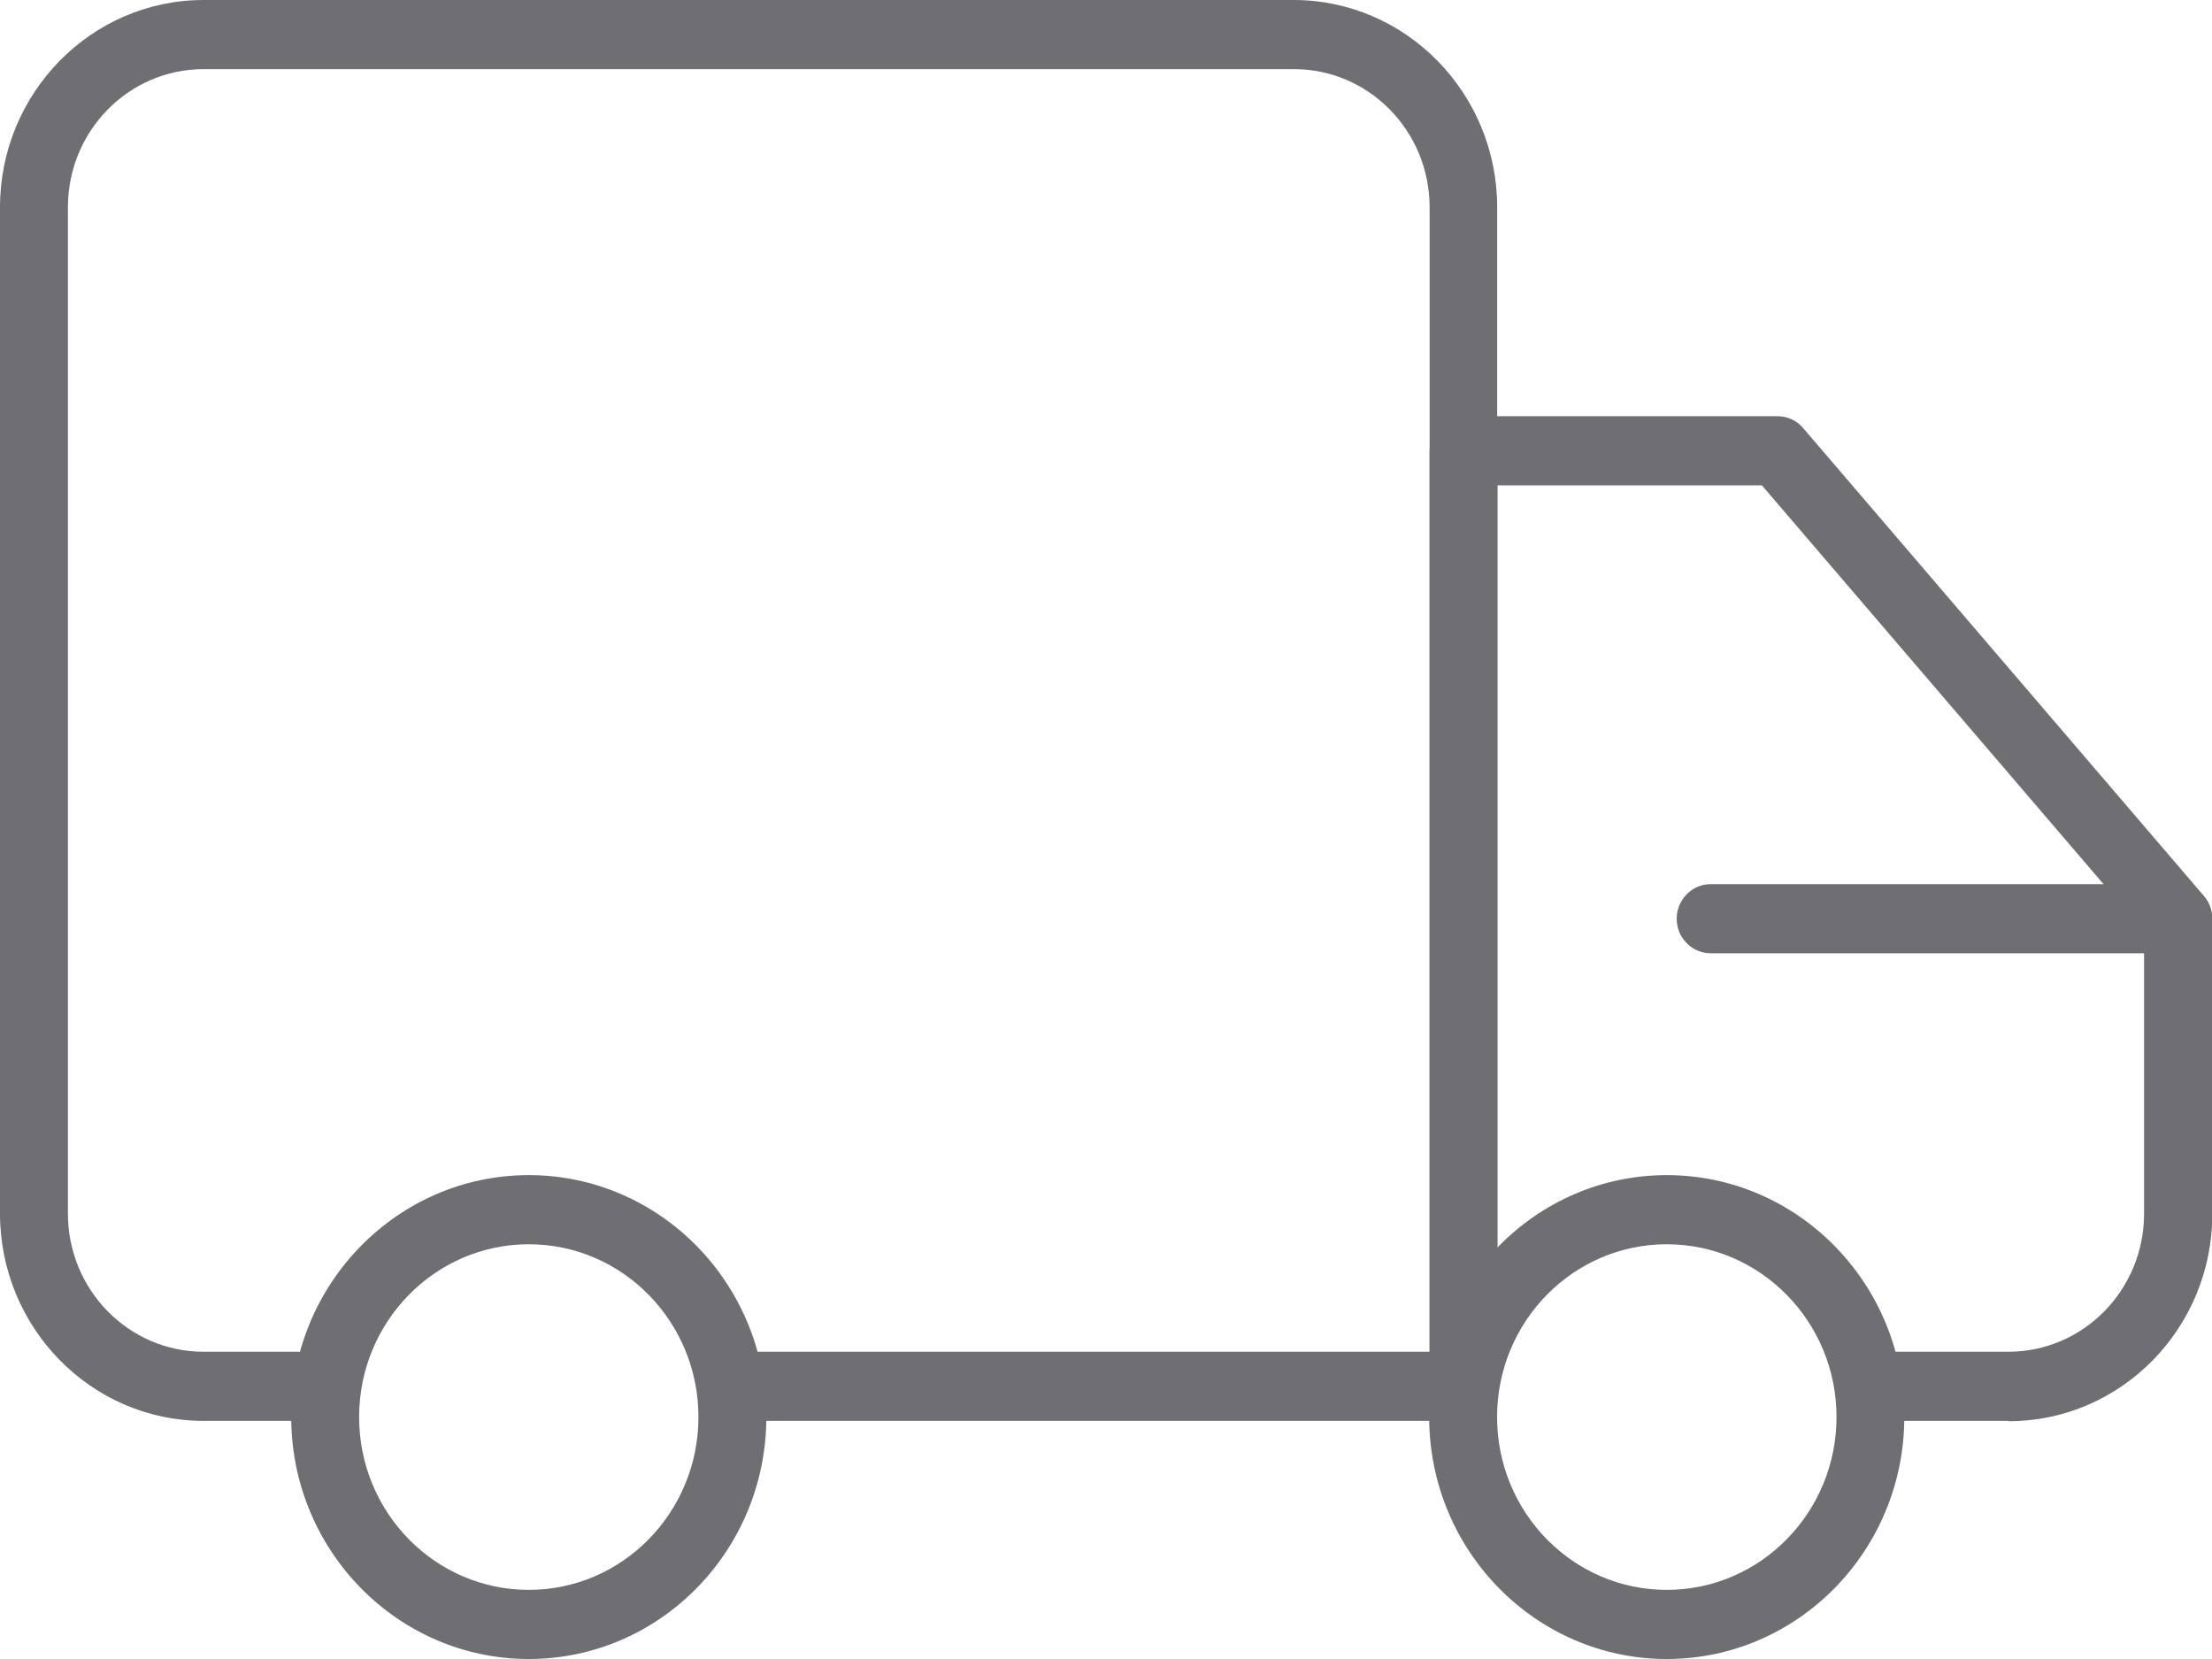
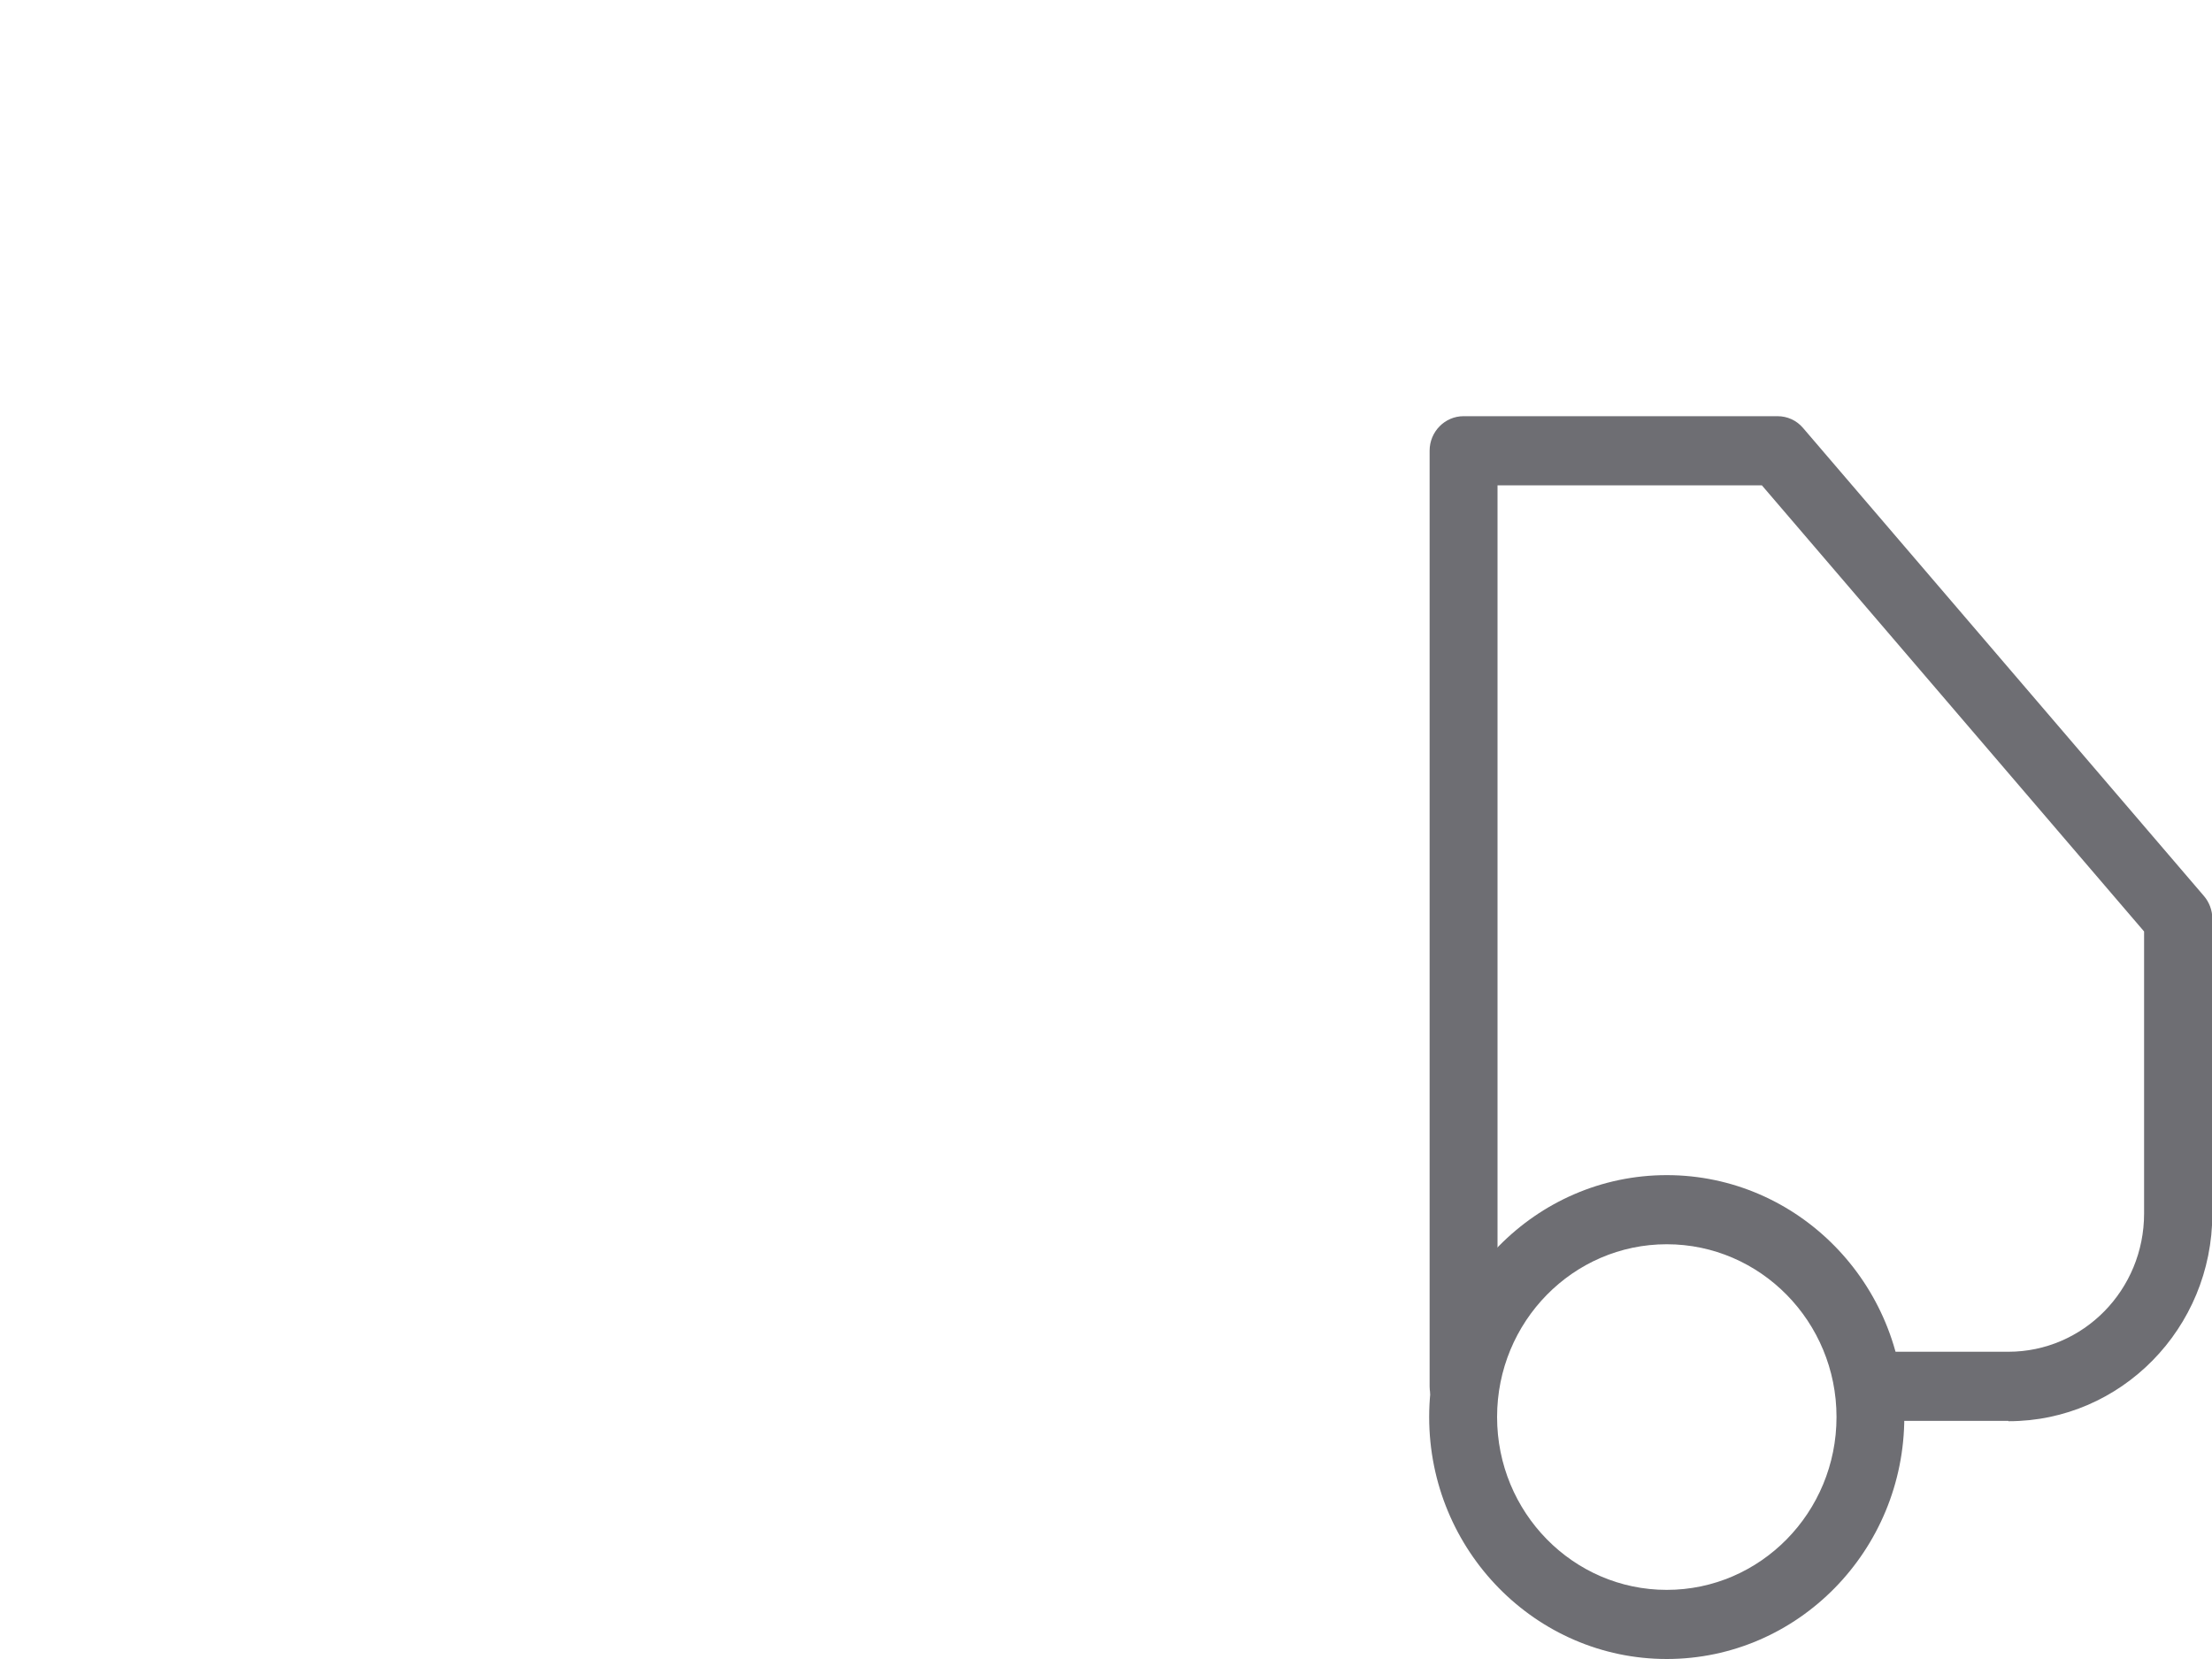
<svg xmlns="http://www.w3.org/2000/svg" fill="none" viewBox="0 0 20 15" height="15" width="20">
  <g clip-path="url(#clip0_3585_10083)">
-     <path fill="#6E6E73" d="M13.23 12.847H6.77C6.601 12.847 6.463 12.706 6.463 12.534C6.463 12.363 6.601 12.222 6.77 12.222H12.926V1.875C12.926 1.184 12.377 0.625 11.699 0.625H1.841C1.163 0.625 0.614 1.184 0.614 1.875V10.972C0.614 11.662 1.163 12.222 1.841 12.222H2.753C2.922 12.222 3.06 12.363 3.06 12.534C3.06 12.706 2.922 12.847 2.753 12.847H1.841C0.826 12.847 0 12.006 0 10.972V1.875C0 0.841 0.826 0 1.841 0H11.696C12.711 0 13.537 0.841 13.537 1.875V12.534C13.537 12.706 13.399 12.847 13.23 12.847Z" />
    <path fill="#6E6E73" d="M18.158 12.847H17.038C16.869 12.847 16.731 12.706 16.731 12.535C16.731 12.363 16.869 12.222 17.038 12.222H18.158C18.837 12.222 19.386 11.663 19.386 10.972V8.422L15.93 4.388H13.54V12.535C13.54 12.706 13.402 12.847 13.233 12.847C13.064 12.847 12.926 12.706 12.926 12.535V4.075C12.926 3.903 13.064 3.763 13.233 3.763H16.071C16.16 3.763 16.243 3.8 16.302 3.869L19.926 8.1C19.975 8.156 20.003 8.231 20.003 8.306V10.975C20.003 12.01 19.177 12.85 18.161 12.85L18.158 12.847Z" />
-     <path fill="#6E6E73" d="M4.781 15C3.596 15 2.633 14.019 2.633 12.812C2.633 11.606 3.596 10.625 4.781 10.625C5.966 10.625 6.929 11.606 6.929 12.812C6.929 14.019 5.966 15 4.781 15ZM4.781 11.25C3.934 11.25 3.247 11.95 3.247 12.812C3.247 13.675 3.934 14.375 4.781 14.375C5.628 14.375 6.315 13.675 6.315 12.812C6.315 11.95 5.628 11.25 4.781 11.25Z" />
-     <path fill="#6E6E73" d="M15.07 15C13.886 15 12.922 14.019 12.922 12.812C12.922 11.606 13.886 10.625 15.07 10.625C16.255 10.625 17.218 11.606 17.218 12.812C17.218 14.019 16.255 15 15.07 15ZM15.07 11.25C14.223 11.25 13.536 11.95 13.536 12.812C13.536 13.675 14.223 14.375 15.07 14.375C15.917 14.375 16.605 13.675 16.605 12.812C16.605 11.95 15.917 11.25 15.07 11.25Z" />
-     <path fill="#6E6E73" d="M19.693 8.619H15.467C15.298 8.619 15.16 8.479 15.16 8.307C15.16 8.135 15.298 7.994 15.467 7.994H19.693C19.862 7.994 20 8.135 20 8.307C20 8.479 19.862 8.619 19.693 8.619Z" />
+     <path fill="#6E6E73" d="M15.07 15C13.886 15 12.922 14.019 12.922 12.812C12.922 11.606 13.886 10.625 15.07 10.625C16.255 10.625 17.218 11.606 17.218 12.812C17.218 14.019 16.255 15 15.07 15M15.07 11.25C14.223 11.25 13.536 11.95 13.536 12.812C13.536 13.675 14.223 14.375 15.07 14.375C15.917 14.375 16.605 13.675 16.605 12.812C16.605 11.95 15.917 11.25 15.07 11.25Z" />
  </g>
  <defs>
    <clipPath id="clip0_3585_10083">
      <rect fill="white" height="15" width="20" />
    </clipPath>
  </defs>
</svg>